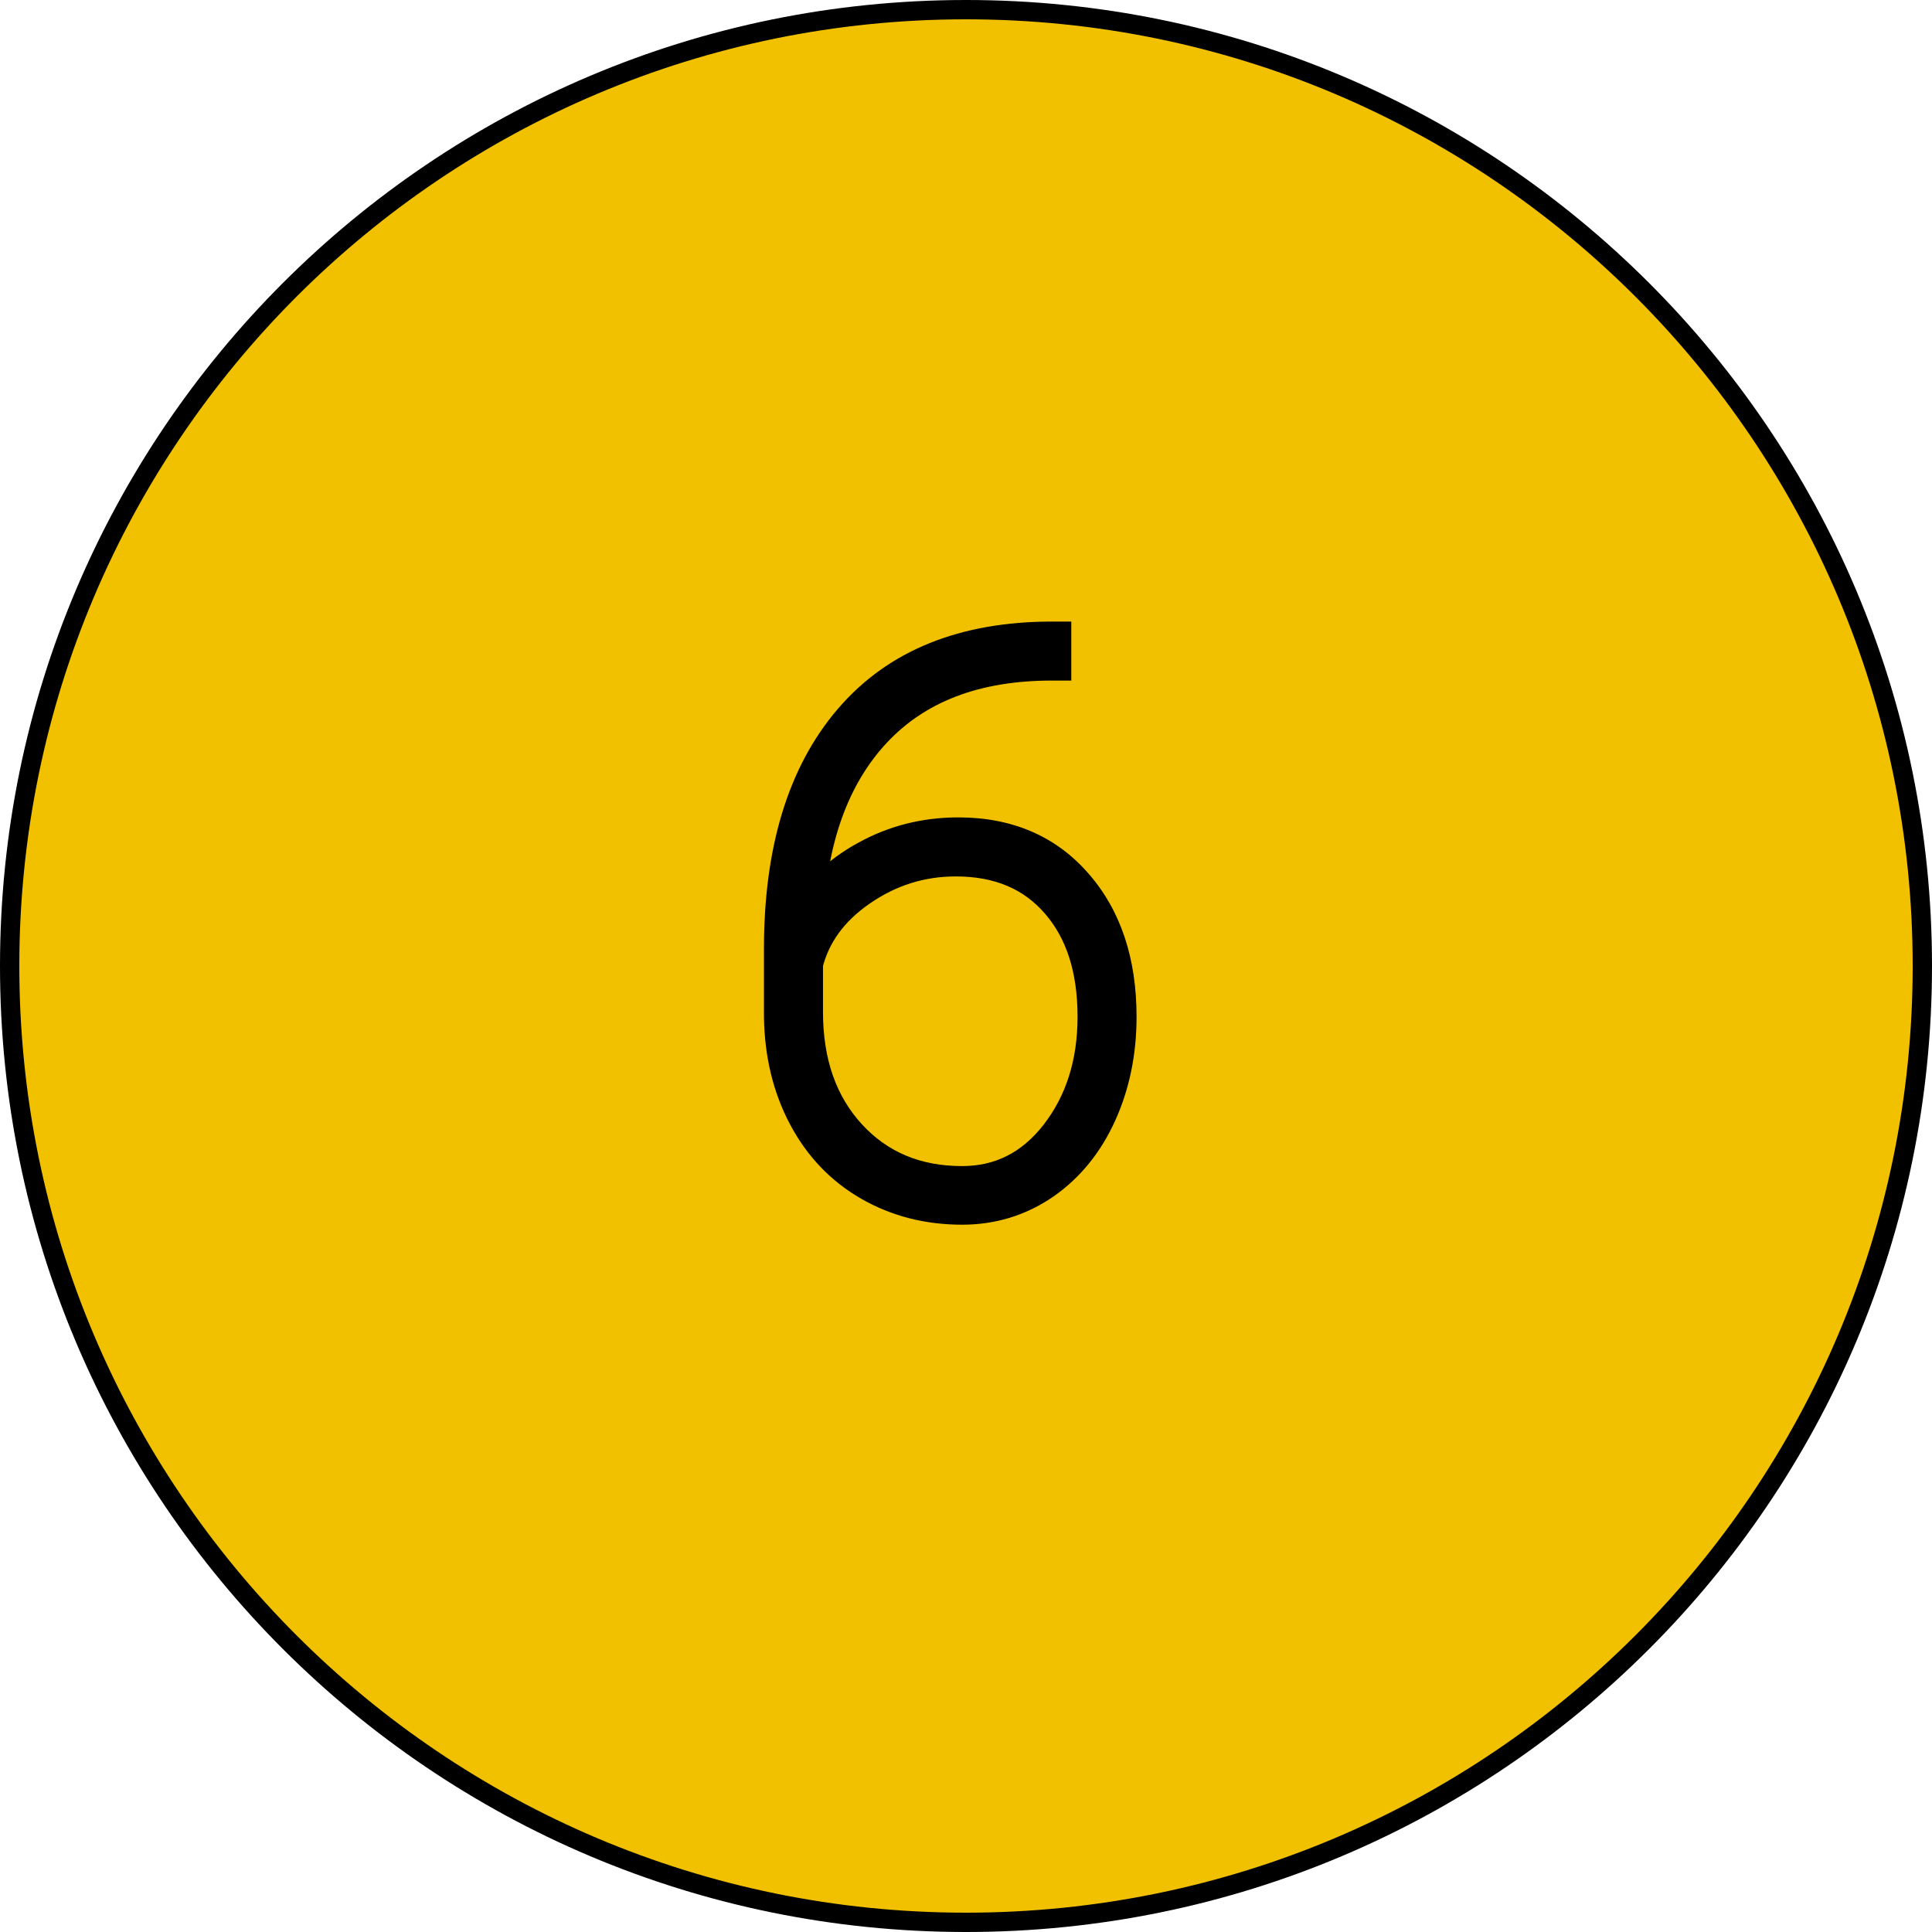
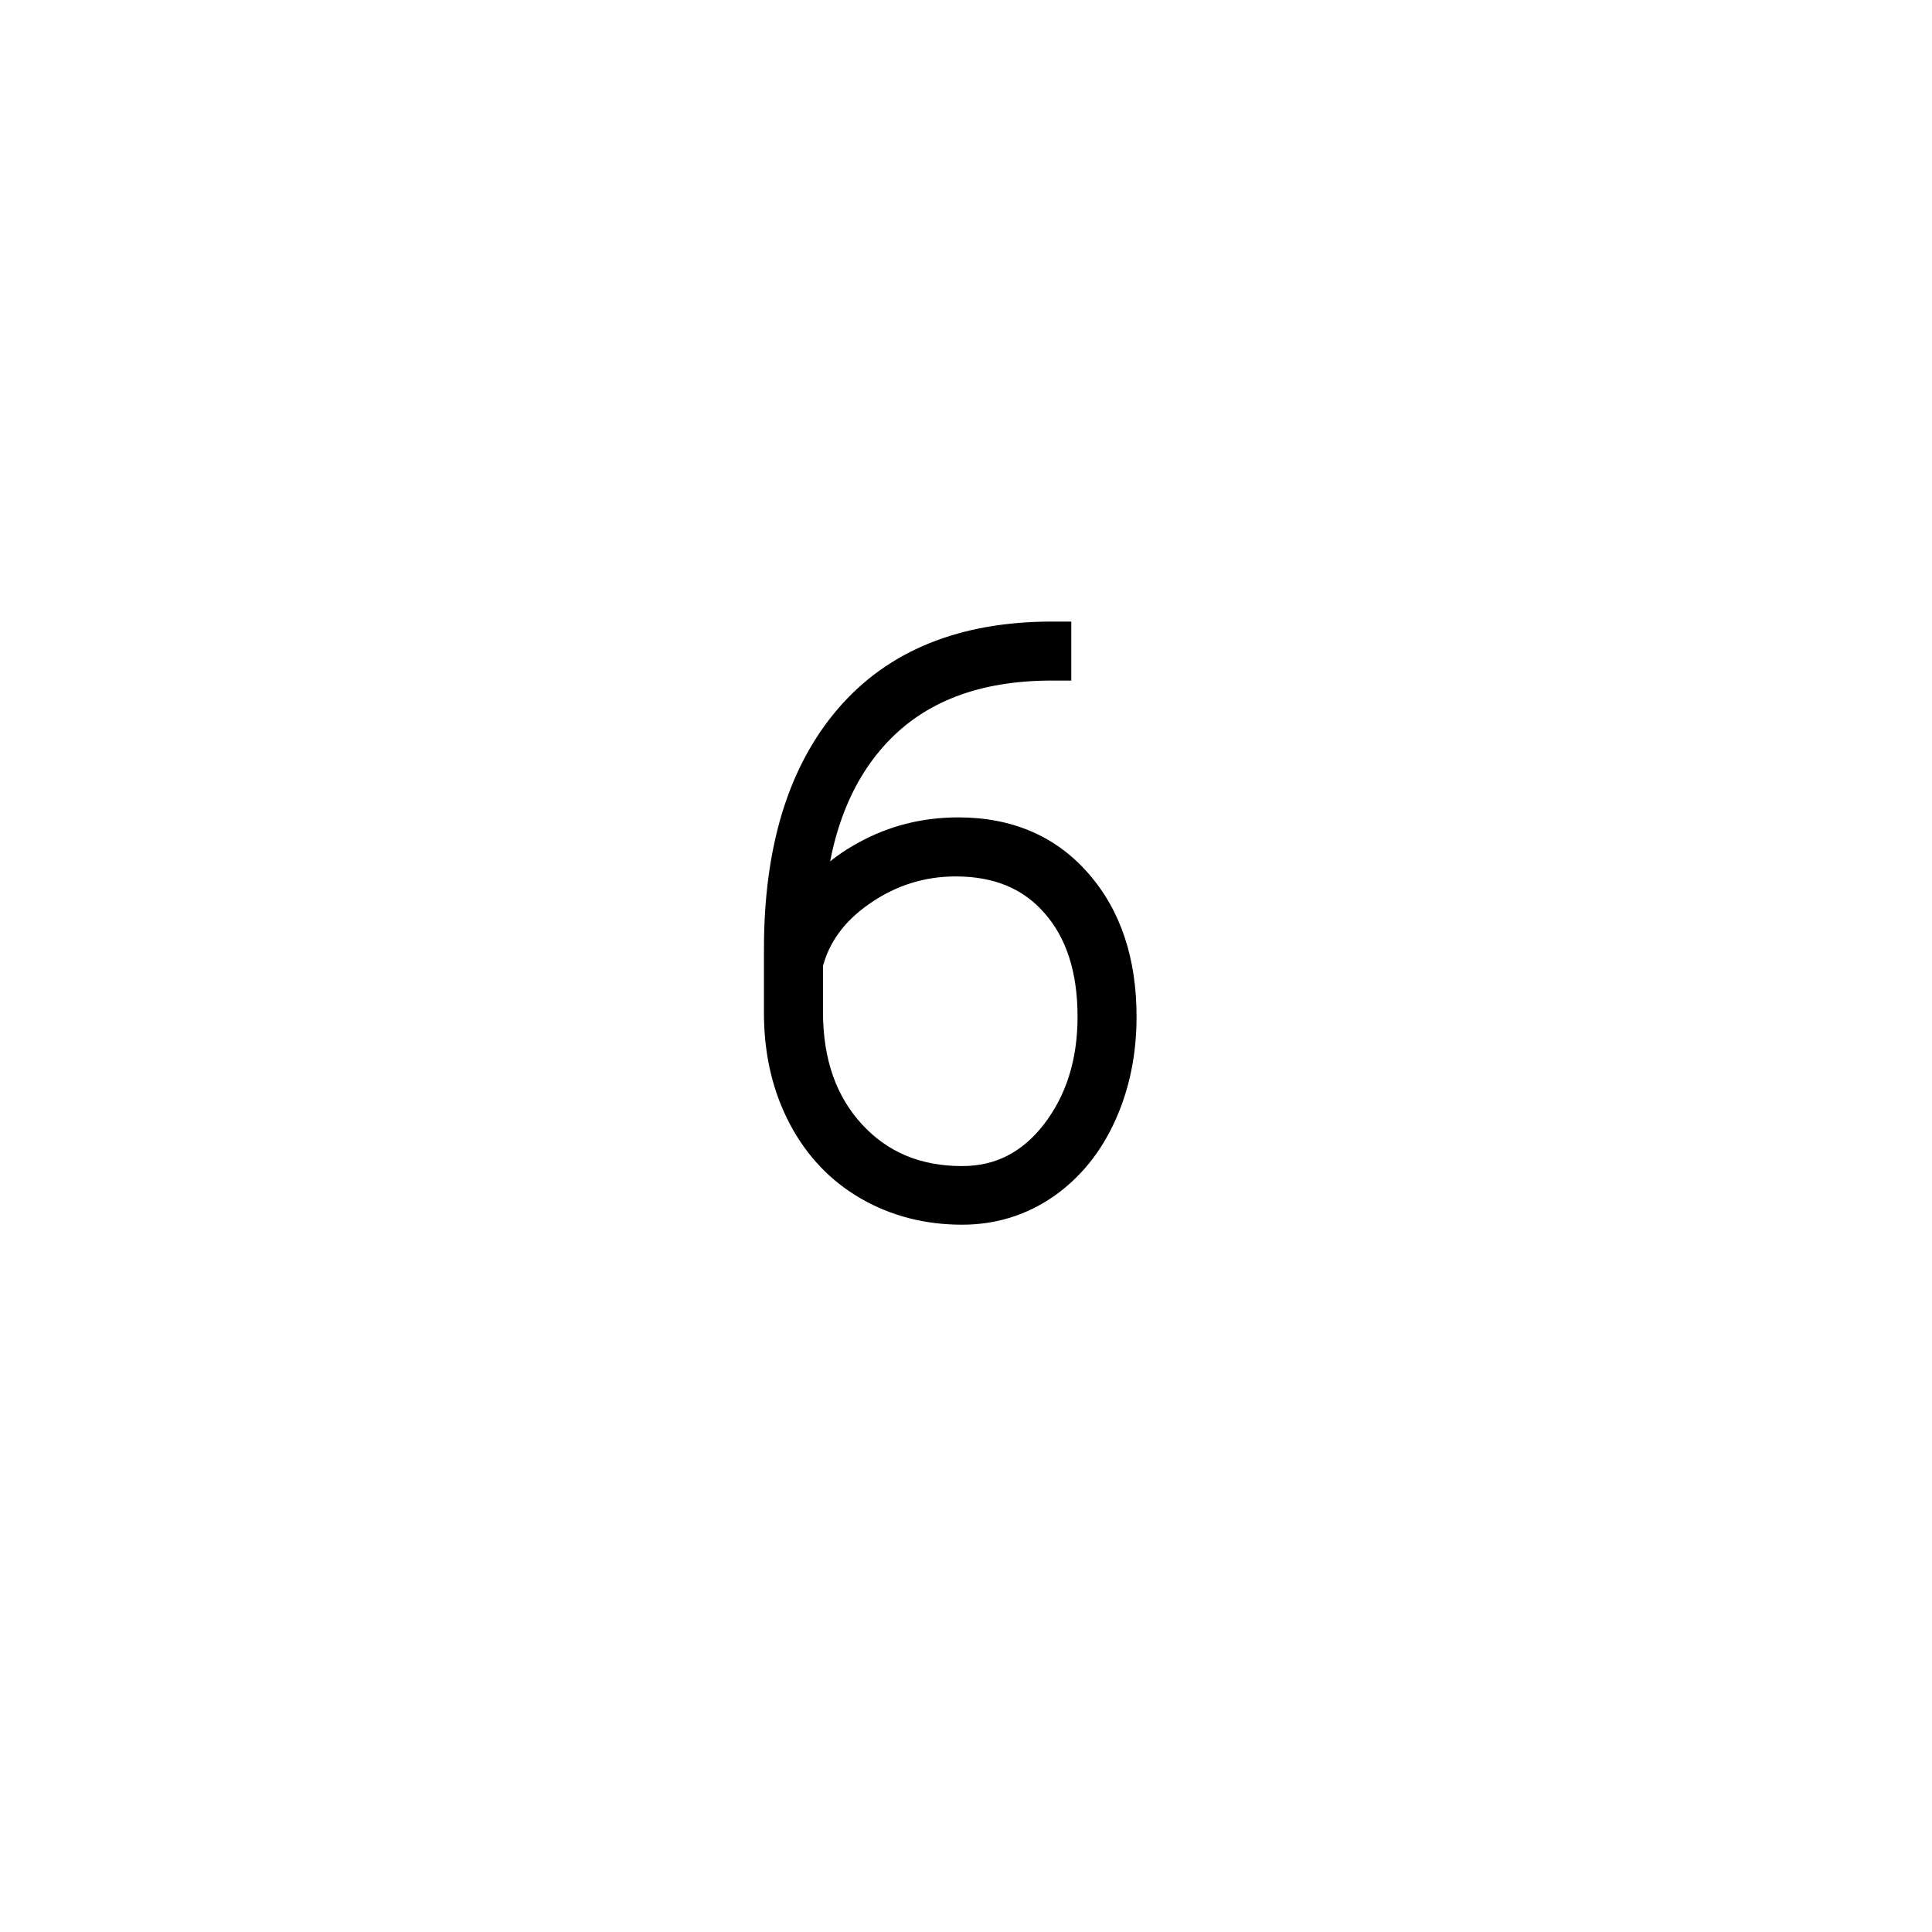
<svg xmlns="http://www.w3.org/2000/svg" width="50" height="50" viewBox="0 0 50 50" fill="none">
-   <path d="M49.75 25C49.75 38.669 38.669 49.75 25 49.75C11.331 49.75 0.25 38.669 0.25 25C0.25 11.331 11.331 0.25 25 0.25C38.669 0.25 49.75 11.331 49.75 25Z" fill="#F1C100" stroke="black" stroke-width="0.5" />
  <path d="M27.225 16.586V17.113C25.232 17.113 23.686 17.703 22.586 18.881C21.486 20.059 20.893 21.713 20.809 23.842C21.186 23.171 21.733 22.641 22.449 22.25C23.165 21.853 23.95 21.654 24.803 21.654C26.053 21.654 27.049 22.081 27.791 22.934C28.54 23.787 28.914 24.913 28.914 26.312C28.914 27.217 28.745 28.044 28.406 28.793C28.068 29.542 27.589 30.131 26.971 30.561C26.352 30.984 25.662 31.195 24.9 31.195C24.028 31.195 23.24 30.994 22.537 30.59C21.834 30.186 21.284 29.61 20.887 28.861C20.49 28.113 20.285 27.26 20.271 26.303V24.555C20.271 22.029 20.867 20.069 22.059 18.676C23.25 17.283 24.972 16.586 27.225 16.586ZM24.734 22.182C23.823 22.182 22.986 22.445 22.225 22.973C21.469 23.494 20.994 24.148 20.799 24.936V26.186C20.799 27.527 21.18 28.611 21.941 29.438C22.703 30.264 23.689 30.678 24.9 30.678C25.91 30.678 26.743 30.258 27.4 29.418C28.058 28.572 28.387 27.537 28.387 26.312C28.387 25.049 28.061 24.047 27.41 23.305C26.759 22.556 25.867 22.182 24.734 22.182Z" fill="#415C9C" />
  <path d="M27.225 16.586H27.725V16.086H27.225V16.586ZM27.225 17.113V17.613H27.725V17.113H27.225ZM20.809 23.842L20.309 23.822L21.244 24.087L20.809 23.842ZM22.449 22.25L22.689 22.689L22.692 22.687L22.449 22.25ZM27.791 22.934L27.414 23.262L27.415 23.264L27.791 22.934ZM26.971 30.561L27.253 30.973L27.256 30.971L26.971 30.561ZM20.887 28.861L20.445 29.096L20.887 28.861ZM20.271 26.303L19.771 26.303L19.771 26.309L20.271 26.303ZM22.225 22.973L22.509 23.384L22.509 23.384L22.225 22.973ZM20.799 24.936L20.314 24.815L20.299 24.875V24.936H20.799ZM27.4 29.418L27.794 29.726L27.795 29.725L27.4 29.418ZM27.41 23.305L27.033 23.633L27.034 23.634L27.41 23.305ZM26.725 16.586V17.113H27.725V16.586H26.725ZM27.225 16.613C25.129 16.613 23.437 17.237 22.221 18.54L22.951 19.222C23.936 18.168 25.336 17.613 27.225 17.613V16.613ZM22.221 18.54C21.015 19.831 20.397 21.612 20.309 23.822L21.308 23.862C21.39 21.813 21.956 20.288 22.951 19.222L22.221 18.54ZM21.244 24.087C21.573 23.503 22.05 23.038 22.689 22.689L22.21 21.811C21.416 22.244 20.799 22.839 20.373 23.596L21.244 24.087ZM22.692 22.687C23.331 22.333 24.031 22.154 24.803 22.154V21.154C23.869 21.154 23 21.373 22.207 21.813L22.692 22.687ZM24.803 22.154C25.925 22.154 26.777 22.53 27.414 23.262L28.168 22.605C27.32 21.631 26.18 21.154 24.803 21.154V22.154ZM27.415 23.264C28.066 24.005 28.414 25.005 28.414 26.312H29.414C29.414 24.821 29.013 23.568 28.167 22.604L27.415 23.264ZM28.414 26.312C28.414 27.154 28.257 27.909 27.951 28.587L28.862 28.999C29.233 28.179 29.414 27.281 29.414 26.312H28.414ZM27.951 28.587C27.646 29.261 27.223 29.776 26.685 30.15L27.256 30.971C27.955 30.485 28.49 29.822 28.862 28.999L27.951 28.587ZM26.688 30.148C26.154 30.513 25.563 30.695 24.9 30.695V31.695C25.761 31.695 26.55 31.454 27.253 30.973L26.688 30.148ZM24.9 30.695C24.108 30.695 23.408 30.513 22.786 30.156L22.288 31.023C23.073 31.474 23.948 31.695 24.9 31.695V30.695ZM22.786 30.156C22.169 29.802 21.683 29.296 21.328 28.627L20.445 29.096C20.884 29.924 21.5 30.571 22.288 31.023L22.786 30.156ZM21.328 28.627C20.973 27.957 20.784 27.184 20.771 26.296L19.771 26.309C19.785 27.336 20.006 28.268 20.445 29.096L21.328 28.627ZM20.771 26.303V24.555H19.771V26.303H20.771ZM20.771 24.555C20.771 22.103 21.349 20.274 22.439 19.001L21.679 18.351C20.385 19.864 19.771 21.954 19.771 24.555H20.771ZM22.439 19.001C23.514 17.744 25.082 17.086 27.225 17.086V16.086C24.862 16.086 22.986 16.822 21.679 18.351L22.439 19.001ZM24.734 21.682C23.719 21.682 22.784 21.977 21.94 22.562L22.509 23.384C23.189 22.913 23.926 22.682 24.734 22.682V21.682ZM21.941 22.561C21.099 23.142 20.542 23.893 20.314 24.815L21.284 25.056C21.446 24.402 21.84 23.846 22.509 23.384L21.941 22.561ZM20.299 24.936V26.186H21.299V24.936H20.299ZM20.299 26.186C20.299 27.627 20.711 28.84 21.574 29.776L22.309 29.099C21.648 28.381 21.299 27.427 21.299 26.186H20.299ZM21.574 29.776C22.438 30.714 23.562 31.178 24.9 31.178V30.178C23.817 30.178 22.968 29.814 22.309 29.099L21.574 29.776ZM24.9 31.178C26.073 31.178 27.048 30.679 27.794 29.726L27.007 29.11C26.438 29.837 25.746 30.178 24.9 30.178V31.178ZM27.795 29.725C28.53 28.778 28.887 27.631 28.887 26.312H27.887C27.887 27.442 27.585 28.365 27.006 29.111L27.795 29.725ZM28.887 26.312C28.887 24.963 28.537 23.831 27.786 22.975L27.034 23.634C27.585 24.262 27.887 25.136 27.887 26.312H28.887ZM27.788 22.977C27.027 22.103 25.989 21.682 24.734 21.682V22.682C25.745 22.682 26.491 23.009 27.033 23.633L27.788 22.977Z" fill="black" />
</svg>